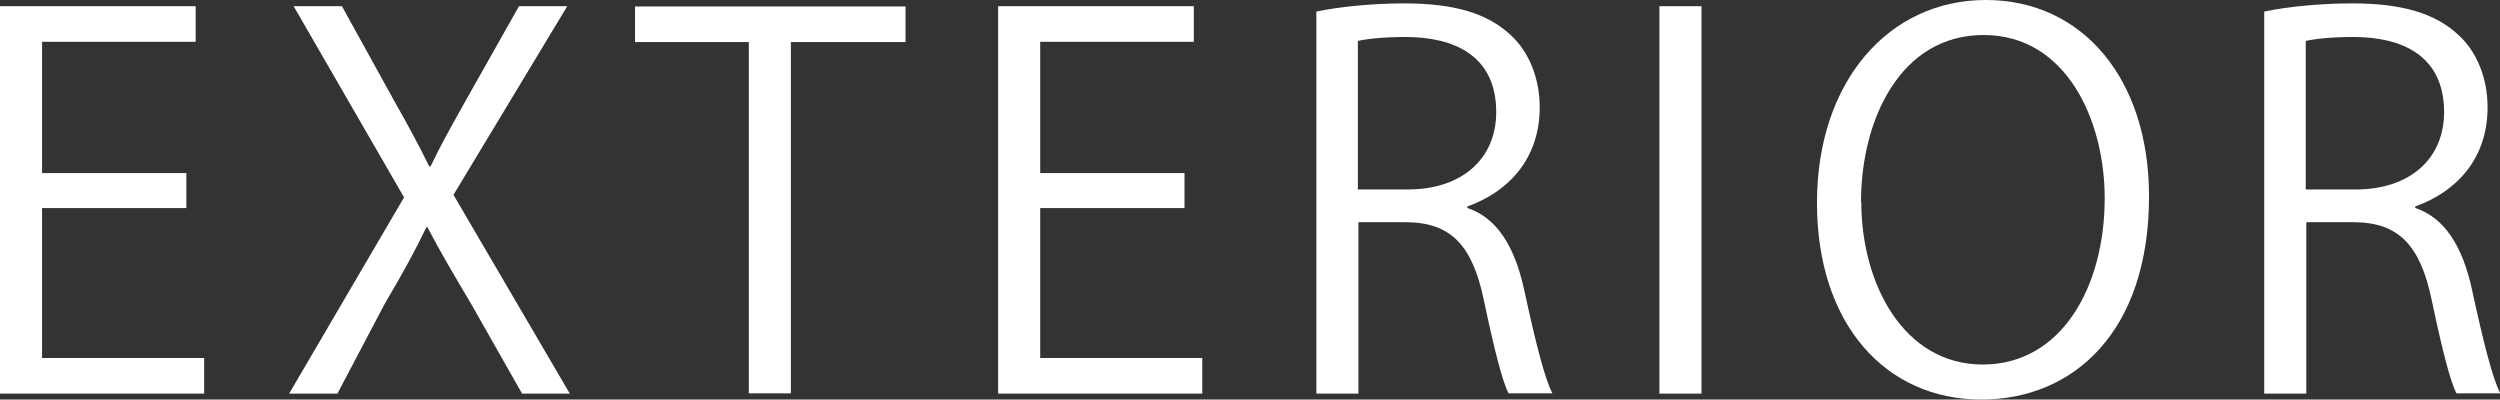
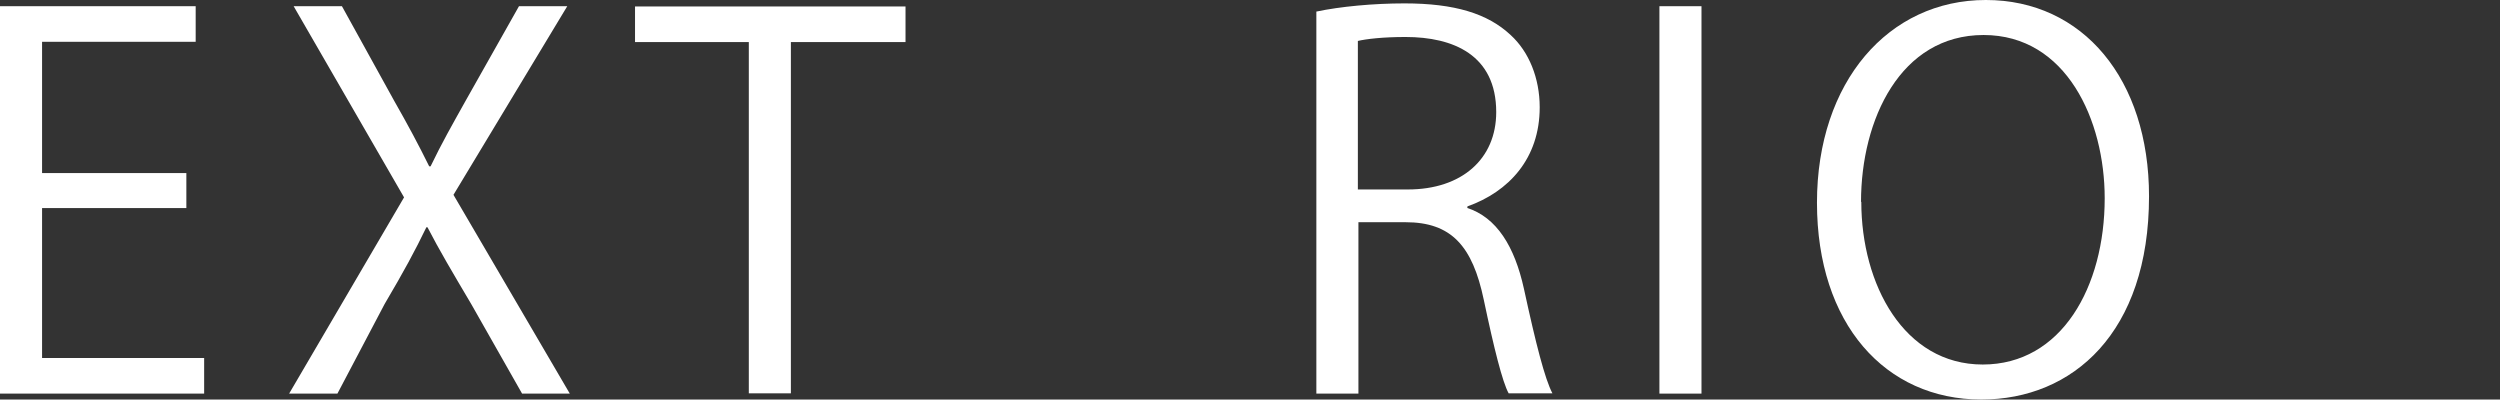
<svg xmlns="http://www.w3.org/2000/svg" id="_レイヤー_2" viewBox="0 0 88.54 14.15">
  <rect x="0" y="0" width="88.54" height="14.15" fill="#333333" stroke="none" />
  <defs>
    <style>.cls-1{fill:#fff;stroke-width:0px;}</style>
  </defs>
  <g id="text">
    <path class="cls-1" d="m7.24,13.94H0V.22h6.93v1.26H1.49v4.65h5.11v1.24H1.49v5.31h5.74v1.26Z" />
    <path class="cls-1" d="m20.2,13.94h-1.71l-1.8-3.17c-.68-1.15-1.12-1.89-1.55-2.72h-.04c-.4.83-.79,1.55-1.48,2.72l-1.67,3.17h-1.71l4.07-6.95L10.4.22h1.71l1.85,3.35c.49.86.86,1.55,1.24,2.32h.05c.4-.83.76-1.46,1.24-2.32l1.89-3.35h1.71l-4.03,6.68,4.12,7.04Z" />
    <path class="cls-1" d="m32.06,1.49h-4.05v12.44h-1.49V1.49h-4.03V.23h9.58v1.26Z" />
-     <path class="cls-1" d="m42.59,13.94h-7.24V.22h6.93v1.26h-5.44v4.65h5.11v1.24h-5.11v5.31h5.74v1.26Z" />
    <path class="cls-1" d="m51.95,7.36c1.06.34,1.69,1.37,2.02,2.86.43,1.98.74,3.19,1.01,3.71h-1.55c-.22-.4-.52-1.6-.88-3.31-.4-1.91-1.15-2.75-2.77-2.75h-1.67v6.07h-1.49V.41c.85-.18,2.03-.29,3.12-.29,1.78,0,2.95.36,3.76,1.12.65.59,1.03,1.53,1.03,2.56,0,1.82-1.1,2.99-2.56,3.51v.05Zm-2.09-.65c1.91,0,3.13-1.08,3.13-2.74,0-2.03-1.53-2.66-3.21-2.66-.81,0-1.39.07-1.69.14v5.26h1.76Z" />
    <path class="cls-1" d="m58.77.22h1.49v13.72h-1.49V.22Z" />
    <path class="cls-1" d="m76.11,6.95c0,4.83-2.7,7.2-5.94,7.2-3.4,0-5.82-2.68-5.82-6.97s2.54-7.18,5.98-7.18,5.78,2.81,5.78,6.95Zm-10.19.2c0,2.92,1.51,5.76,4.3,5.76s4.32-2.75,4.32-5.89c0-2.75-1.35-5.78-4.29-5.78s-4.34,2.99-4.34,5.91Z" />
-     <path class="cls-1" d="m85.52,7.36c1.06.34,1.69,1.37,2.02,2.86.43,1.98.74,3.19,1.01,3.71h-1.55c-.22-.4-.52-1.6-.88-3.31-.4-1.91-1.15-2.75-2.77-2.75h-1.67v6.07h-1.49V.41c.85-.18,2.03-.29,3.12-.29,1.78,0,2.95.36,3.76,1.12.65.59,1.03,1.53,1.03,2.56,0,1.82-1.1,2.99-2.56,3.51v.05Zm-2.09-.65c1.91,0,3.13-1.08,3.13-2.74,0-2.03-1.53-2.66-3.21-2.66-.81,0-1.39.07-1.69.14v5.26h1.76Z" />
  </g>
</svg>